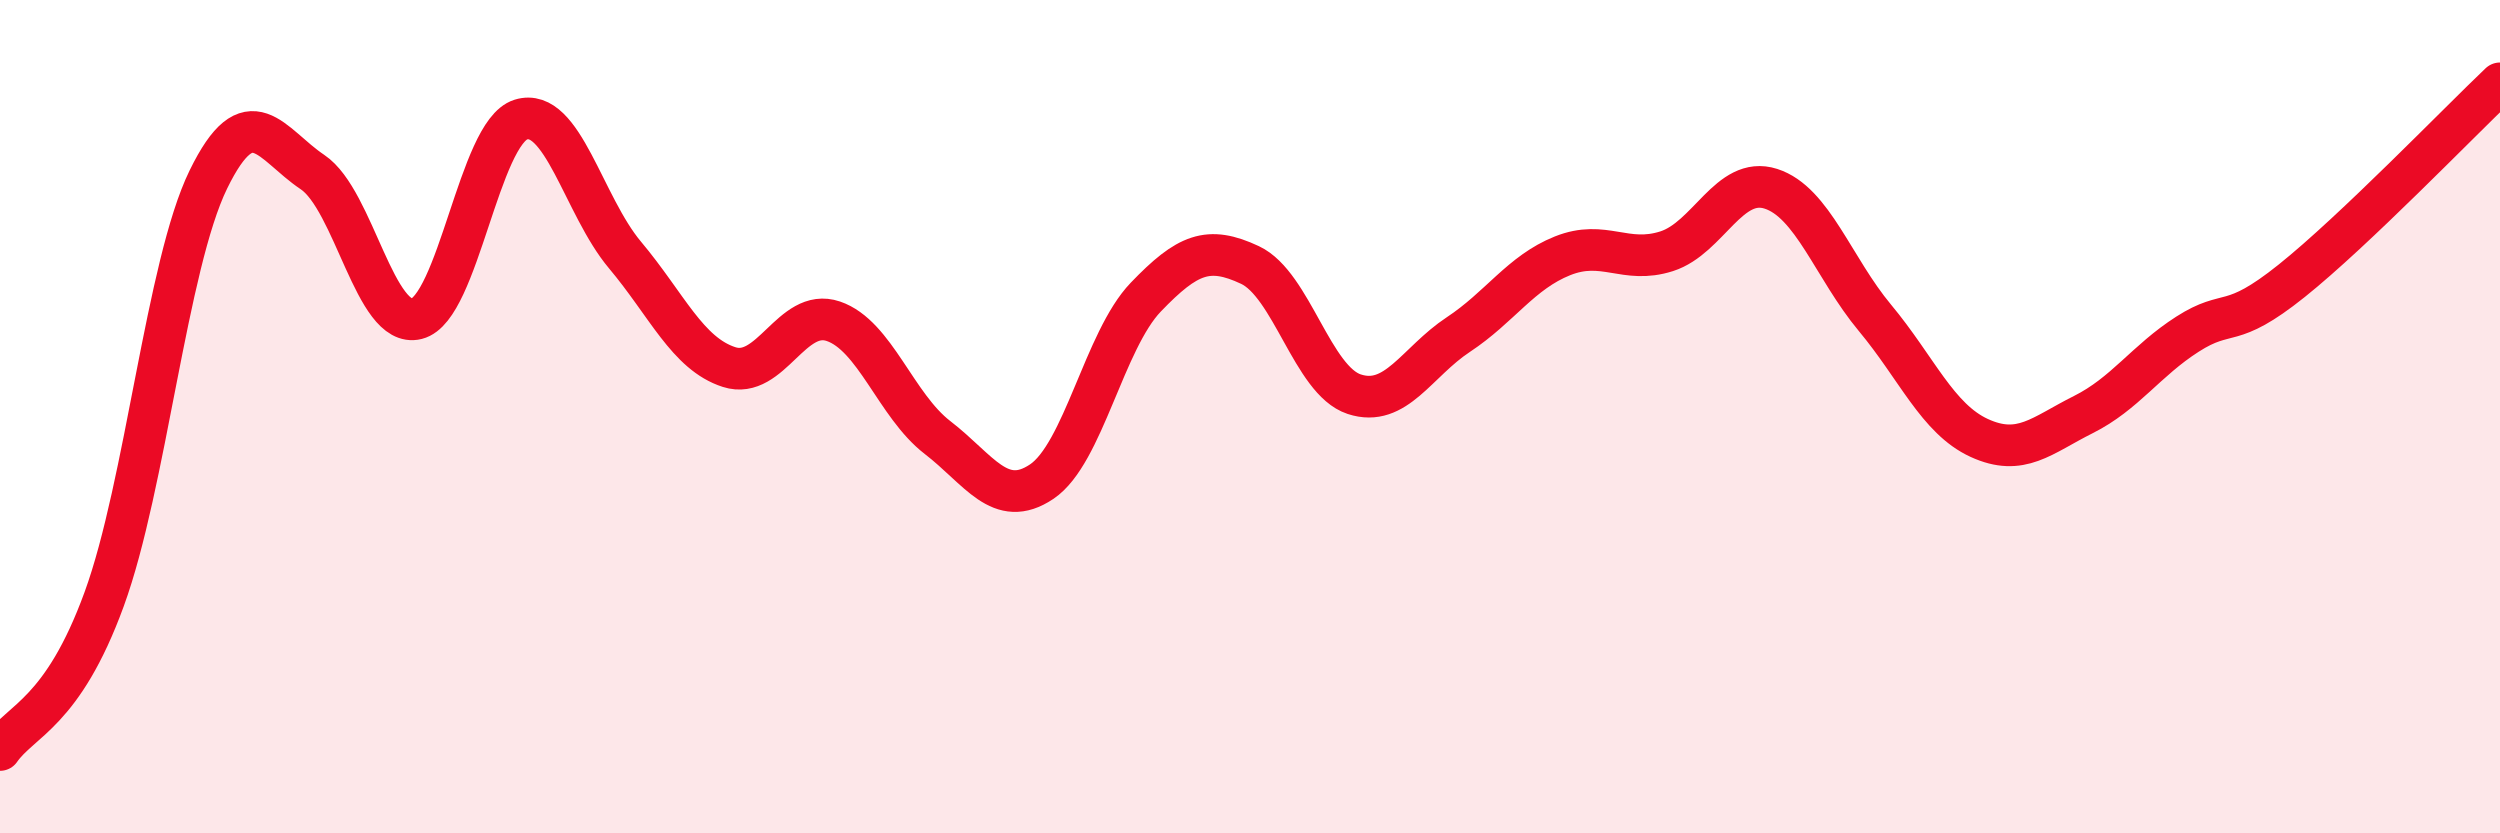
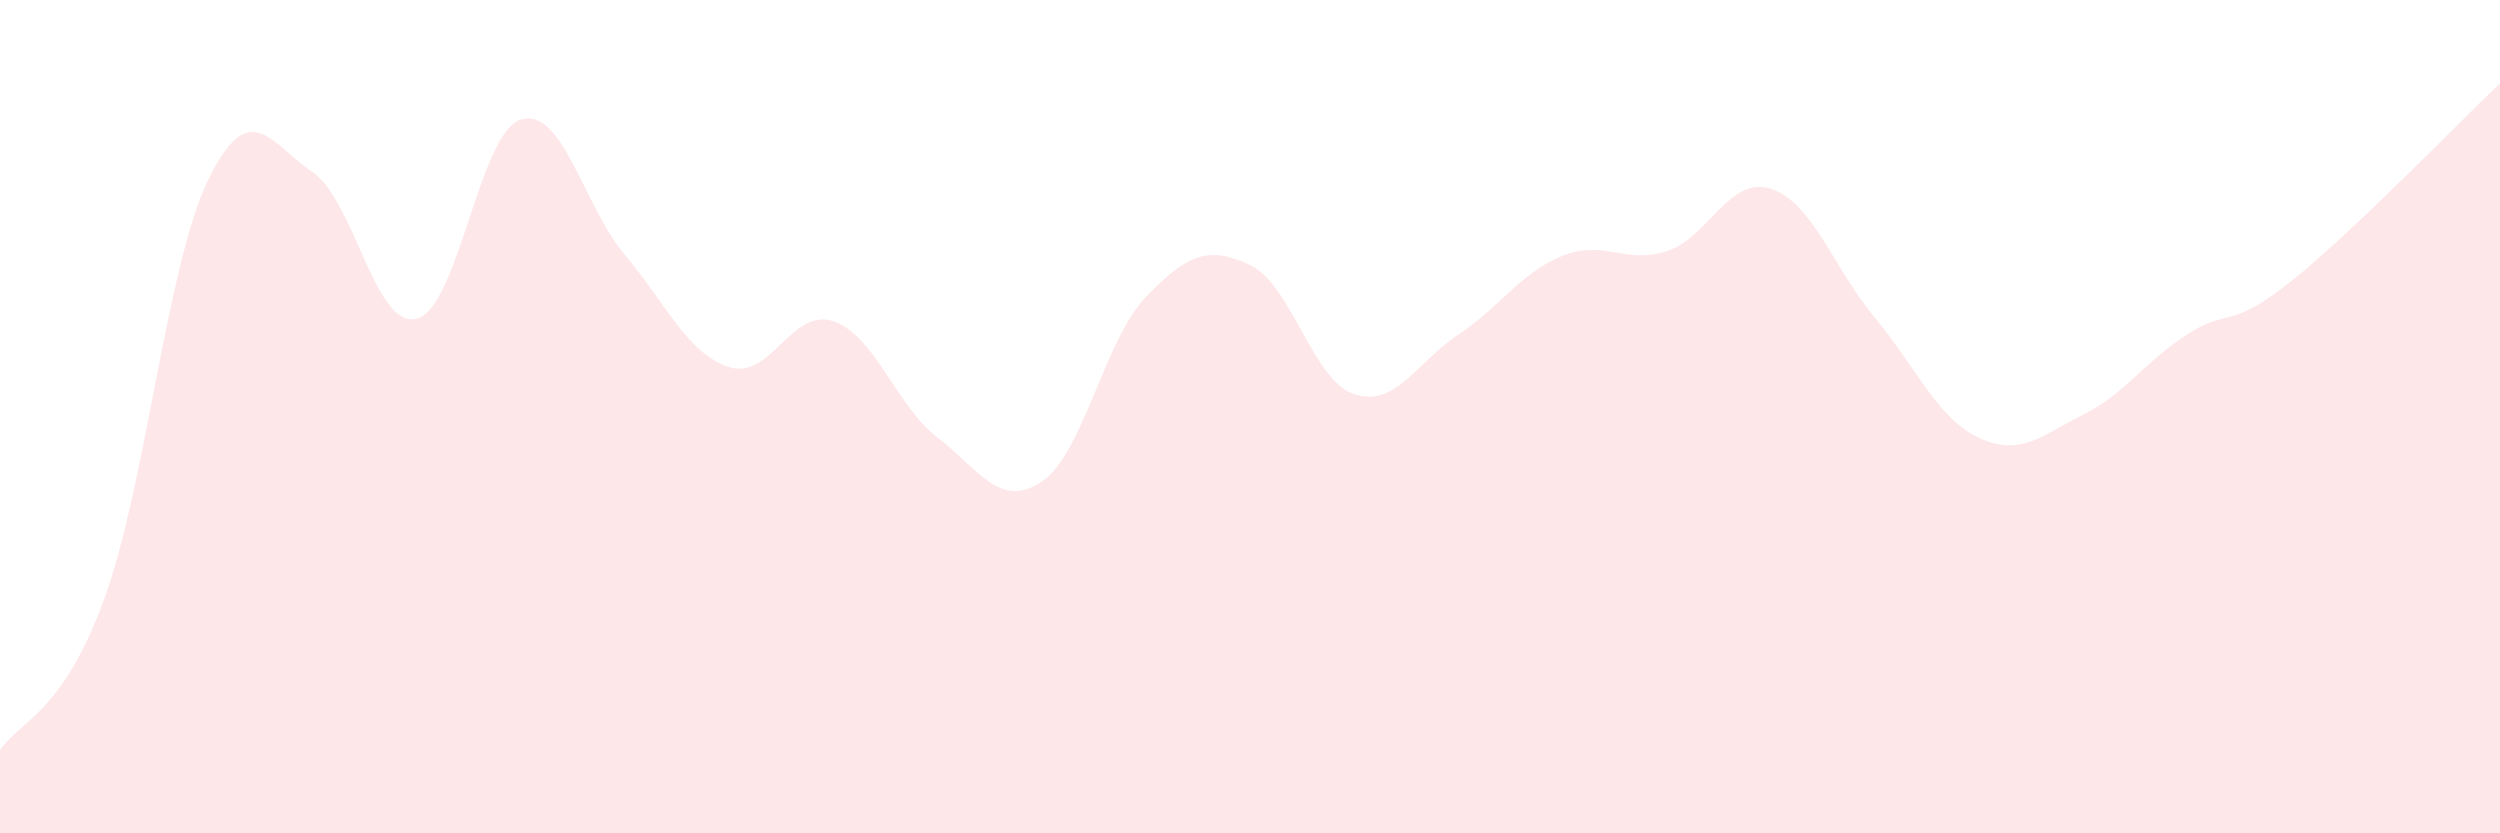
<svg xmlns="http://www.w3.org/2000/svg" width="60" height="20" viewBox="0 0 60 20">
  <path d="M 0,18 C 0.5,17.28 1.5,17.12 2.5,14.38 C 3.5,11.64 4,6.36 5,4.31 C 6,2.26 6.5,3.46 7.5,4.13 C 8.5,4.8 9,7.9 10,7.65 C 11,7.4 11.5,3.18 12.5,2.87 C 13.5,2.56 14,4.93 15,6.12 C 16,7.31 16.5,8.49 17.5,8.81 C 18.5,9.13 19,7.37 20,7.71 C 21,8.05 21.5,9.73 22.5,10.5 C 23.5,11.27 24,12.23 25,11.56 C 26,10.89 26.5,8.17 27.5,7.13 C 28.5,6.09 29,5.89 30,6.36 C 31,6.83 31.5,9.13 32.5,9.46 C 33.5,9.79 34,8.69 35,8.03 C 36,7.37 36.5,6.54 37.5,6.14 C 38.5,5.74 39,6.35 40,6.03 C 41,5.71 41.5,4.21 42.5,4.53 C 43.5,4.85 44,6.43 45,7.63 C 46,8.83 46.5,10.05 47.5,10.51 C 48.5,10.97 49,10.45 50,9.95 C 51,9.45 51.5,8.66 52.5,8.02 C 53.5,7.38 53.5,7.94 55,6.74 C 56.5,5.54 59,2.95 60,2L60 20L0 20Z" fill="#EB0A25" opacity="0.1" stroke-linecap="round" stroke-linejoin="round" />
-   <path d="M 0,18 C 0.5,17.28 1.5,17.12 2.5,14.38 C 3.5,11.64 4,6.36 5,4.31 C 6,2.26 6.5,3.46 7.5,4.13 C 8.5,4.8 9,7.9 10,7.65 C 11,7.4 11.5,3.18 12.5,2.87 C 13.5,2.56 14,4.93 15,6.12 C 16,7.31 16.5,8.49 17.5,8.81 C 18.5,9.13 19,7.37 20,7.71 C 21,8.05 21.5,9.73 22.5,10.5 C 23.5,11.27 24,12.23 25,11.56 C 26,10.89 26.5,8.17 27.5,7.13 C 28.5,6.09 29,5.89 30,6.36 C 31,6.83 31.5,9.13 32.5,9.46 C 33.5,9.79 34,8.69 35,8.03 C 36,7.37 36.5,6.54 37.5,6.14 C 38.5,5.74 39,6.35 40,6.03 C 41,5.71 41.5,4.21 42.5,4.53 C 43.5,4.85 44,6.43 45,7.63 C 46,8.83 46.5,10.05 47.5,10.51 C 48.5,10.97 49,10.45 50,9.95 C 51,9.45 51.5,8.66 52.5,8.02 C 53.5,7.38 53.5,7.94 55,6.74 C 56.5,5.54 59,2.95 60,2" stroke="#EB0A25" stroke-width="1" fill="none" stroke-linecap="round" stroke-linejoin="round" />
</svg>